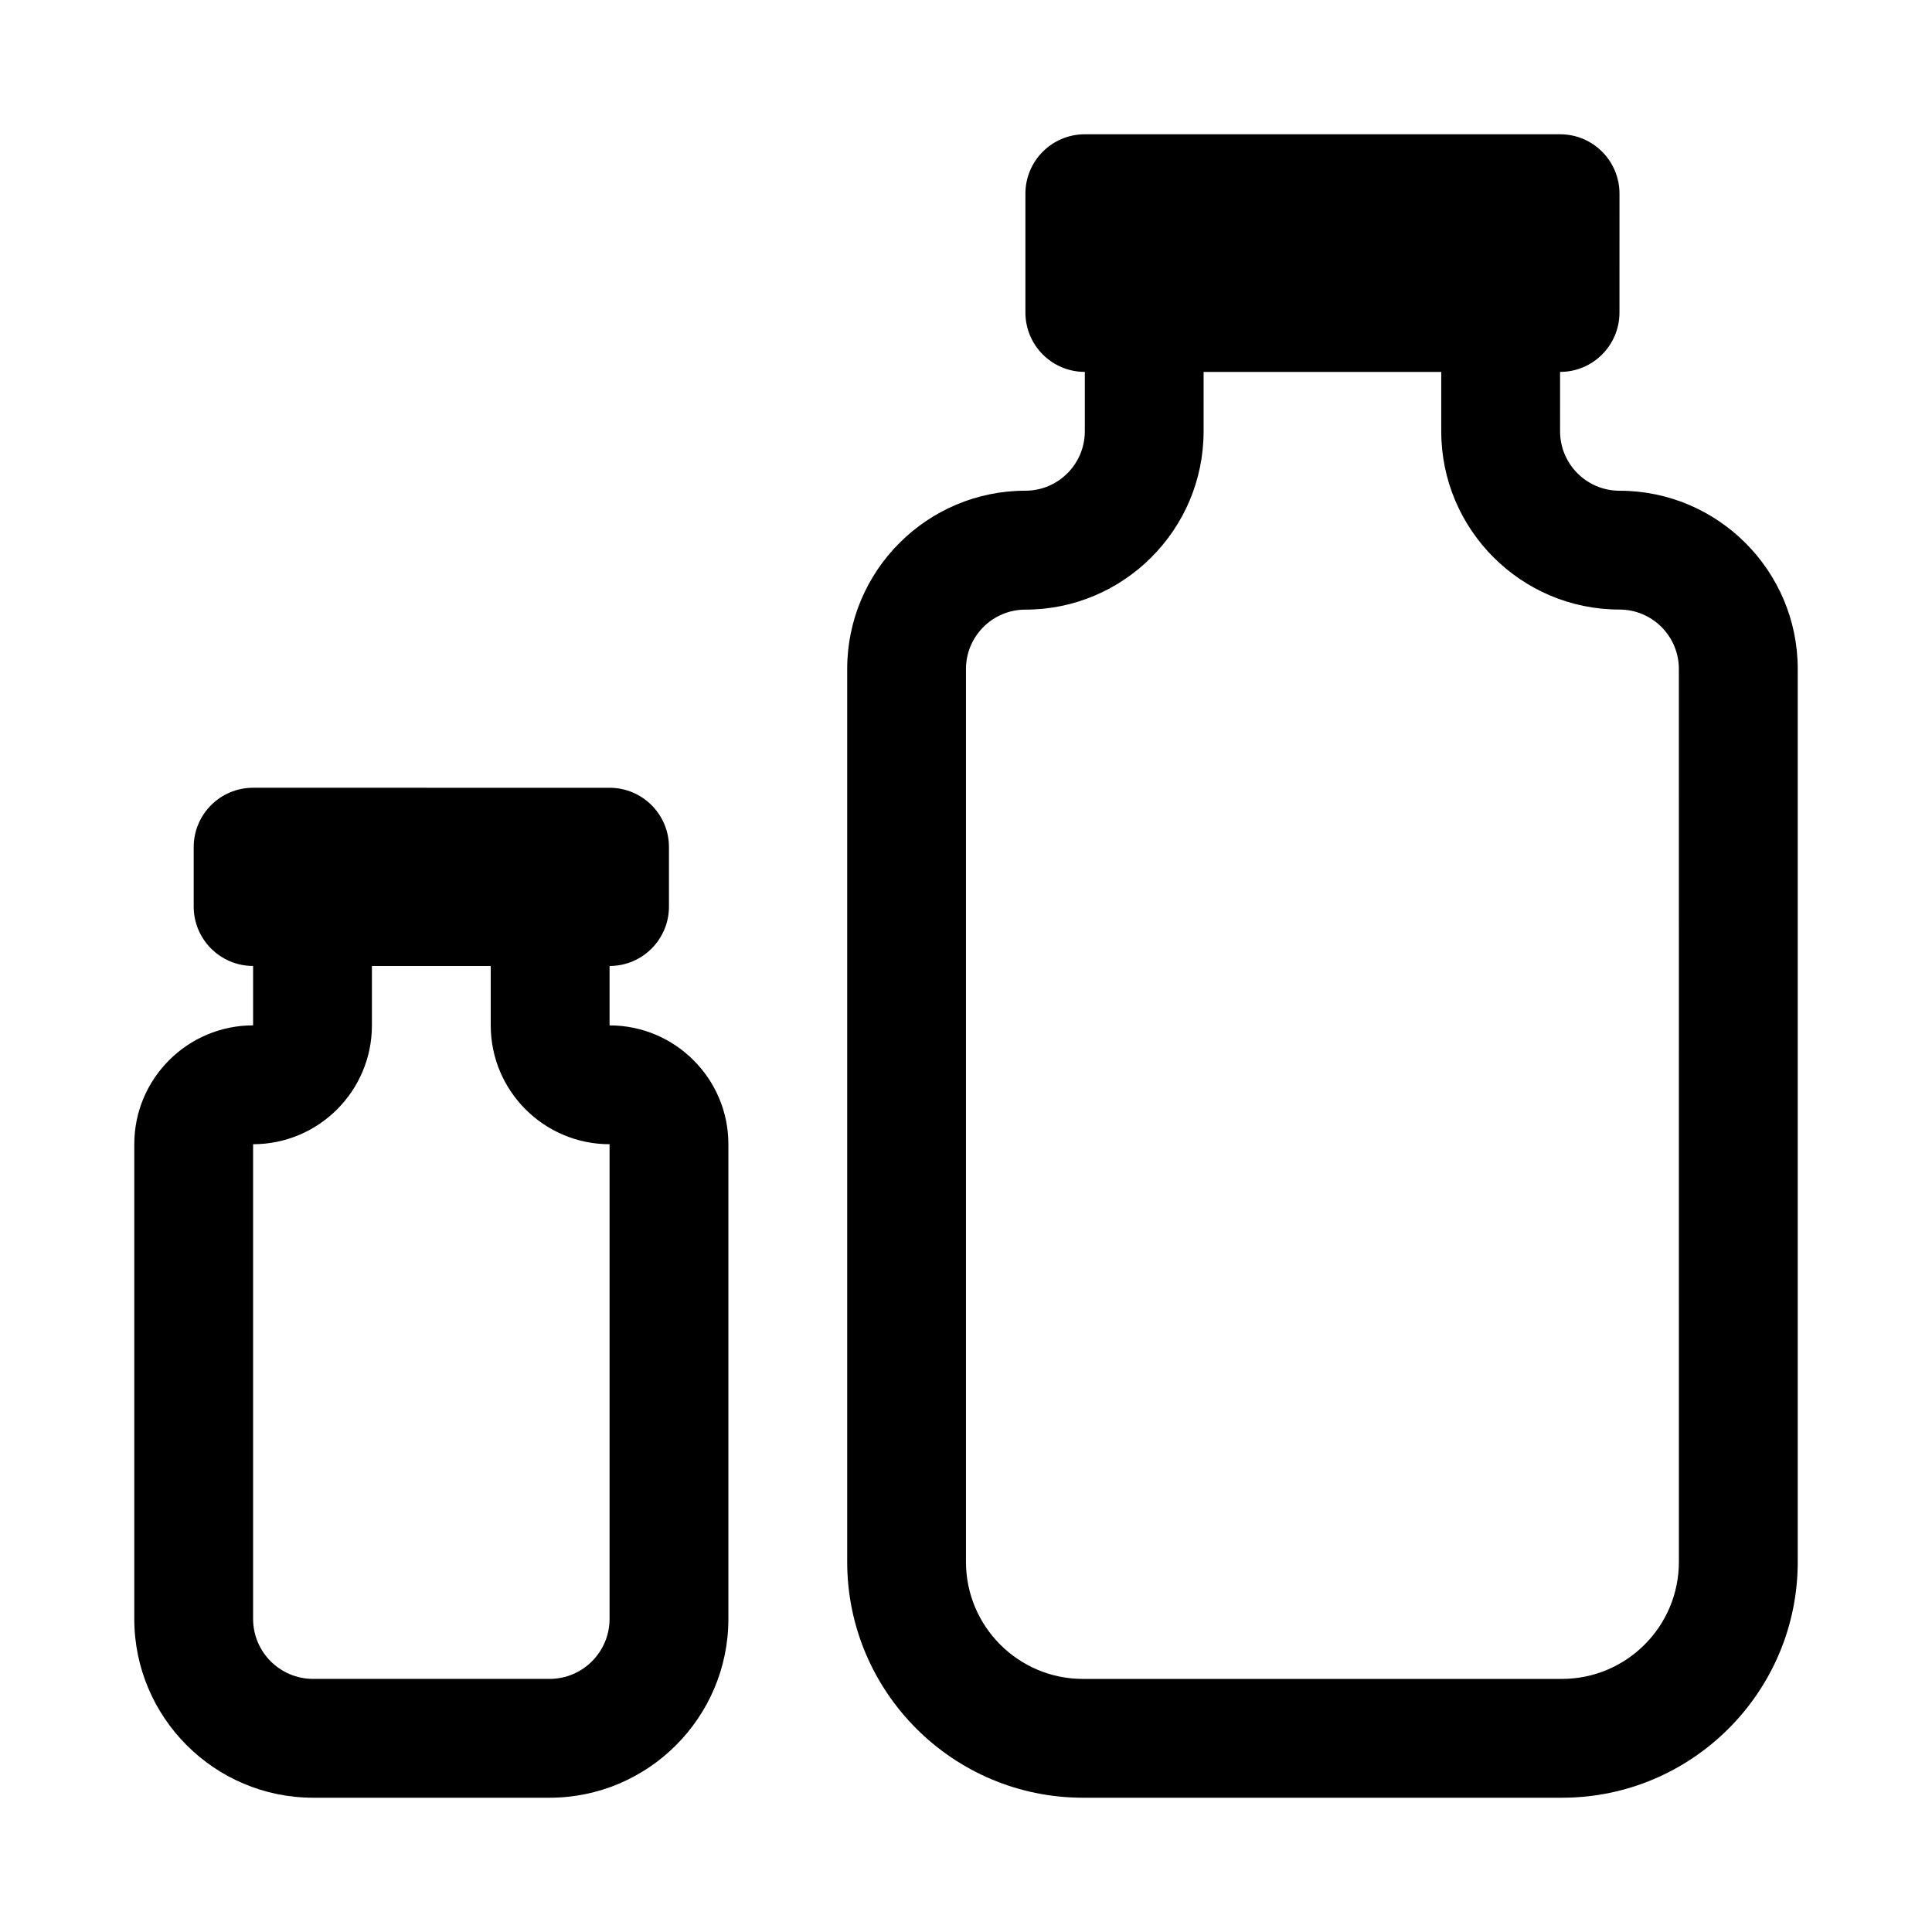
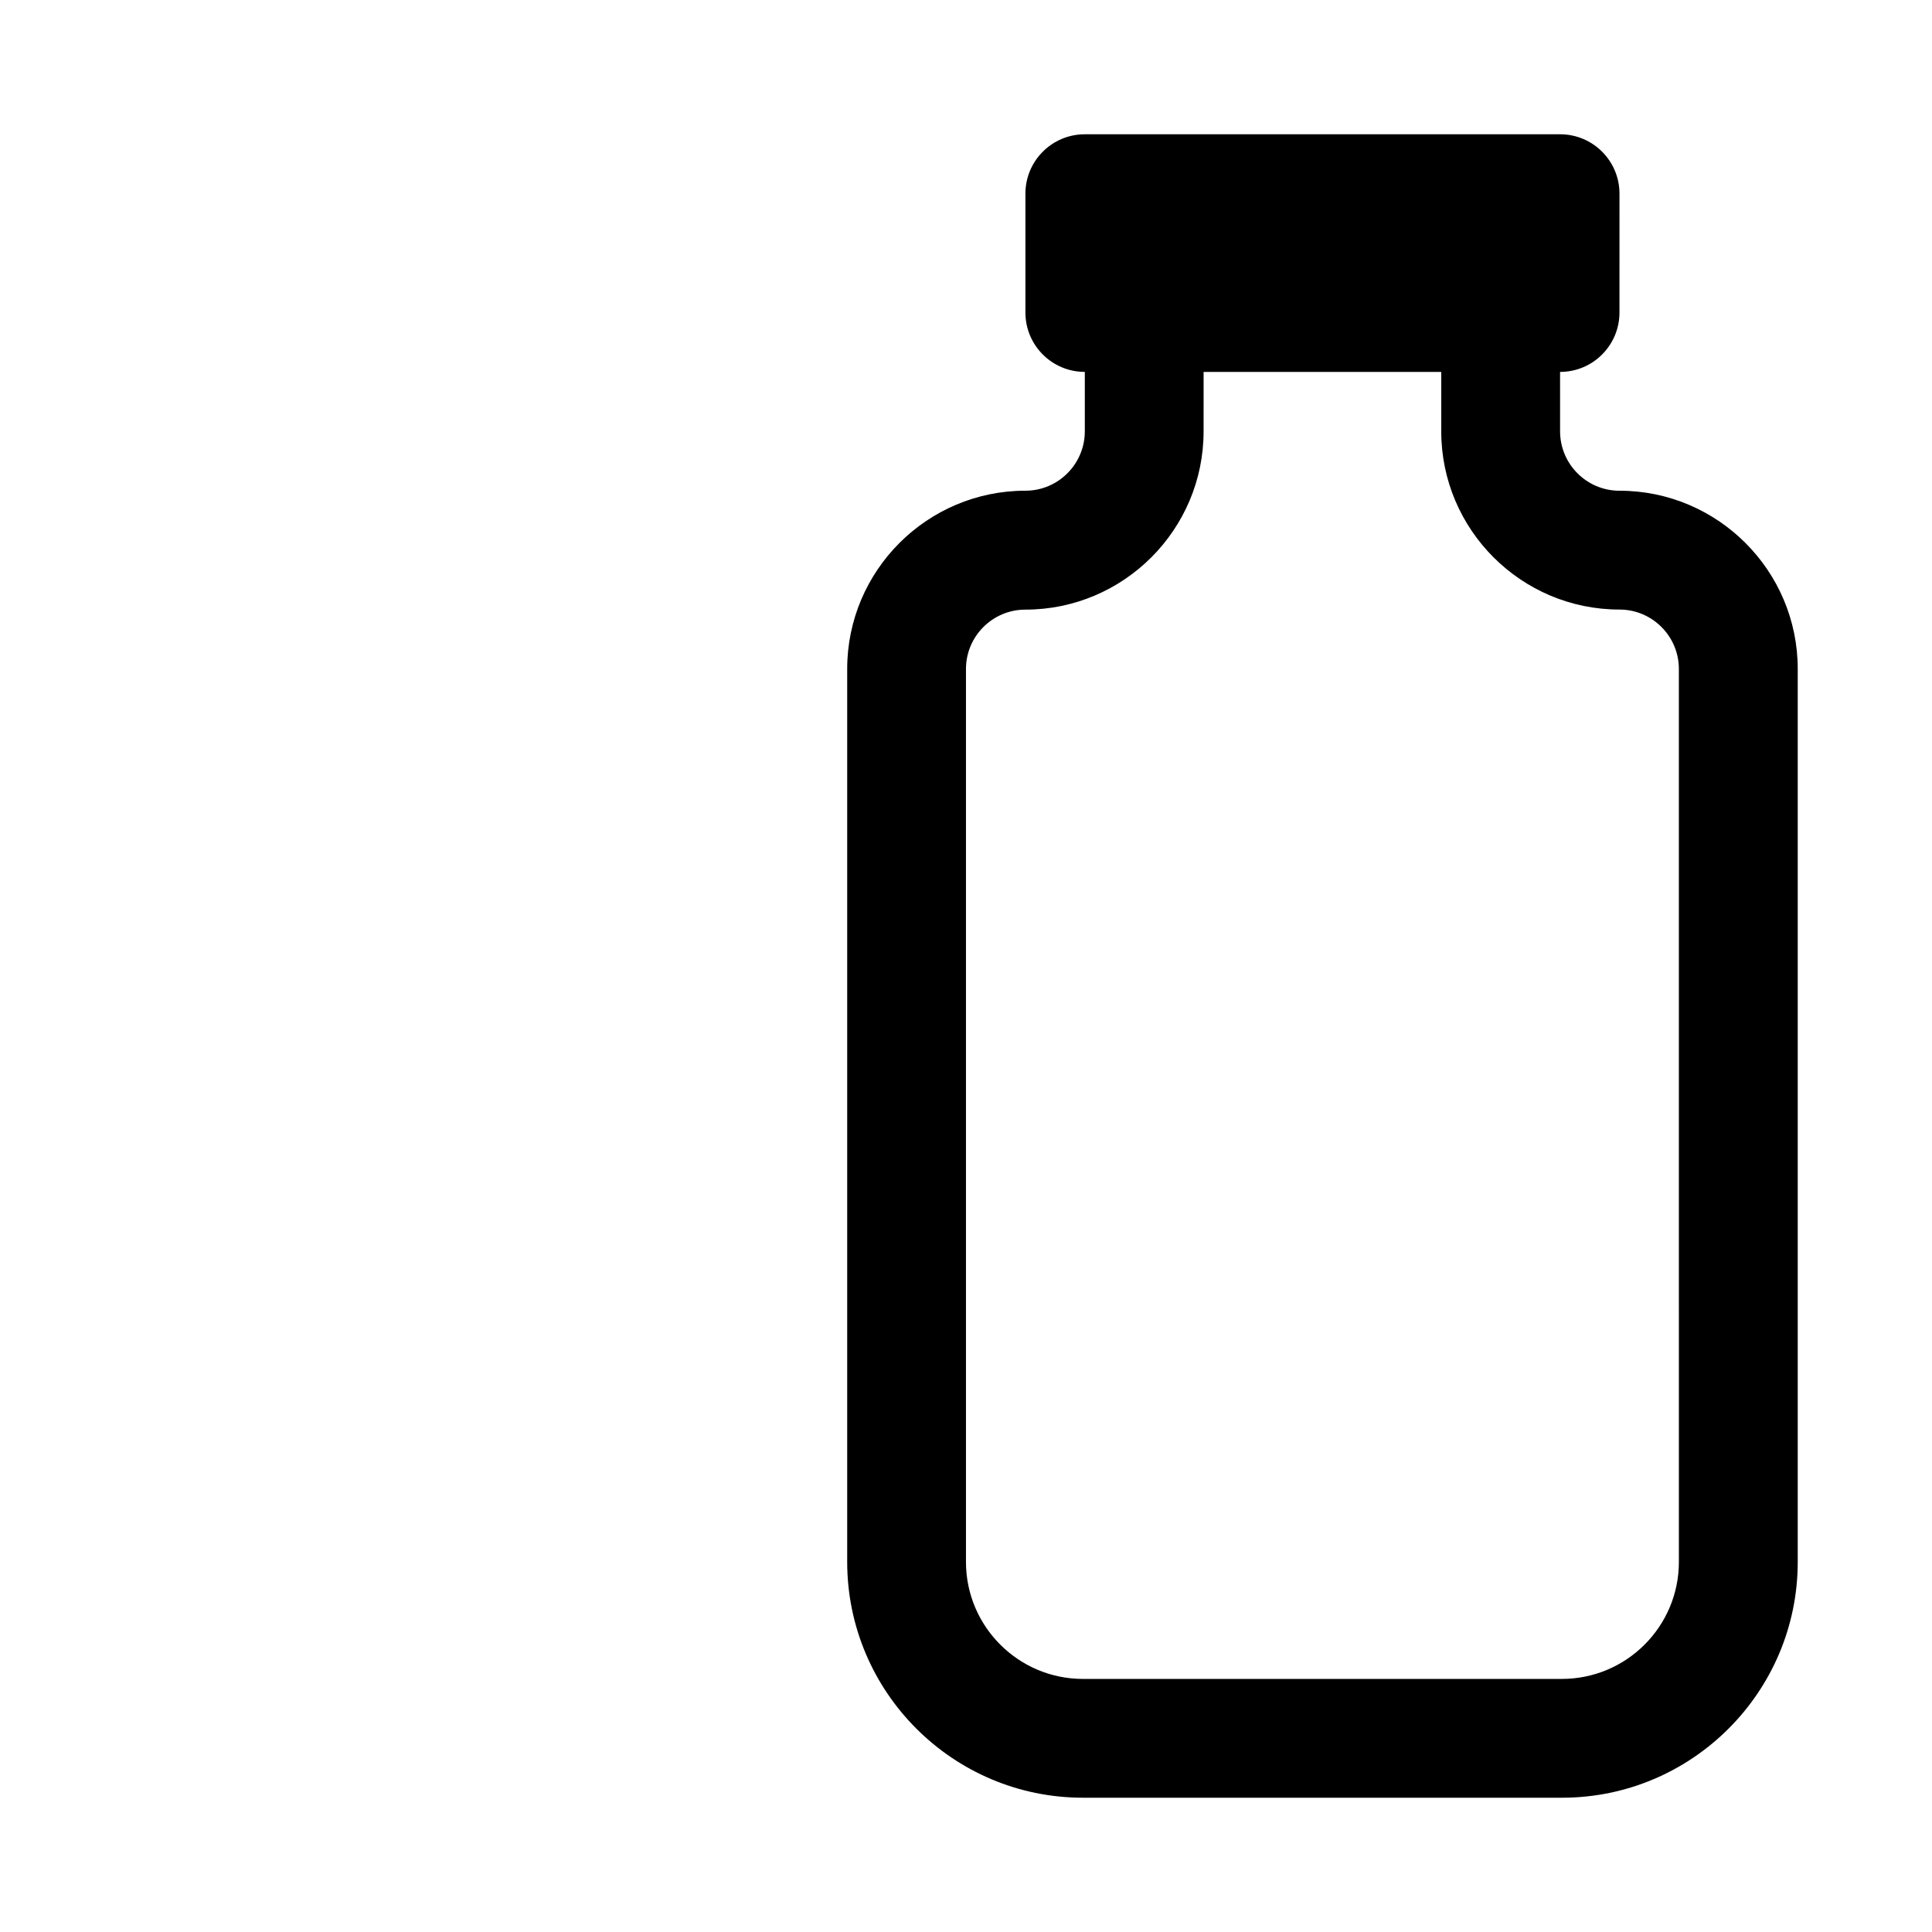
<svg xmlns="http://www.w3.org/2000/svg" fill="#000000" width="800px" height="800px" version="1.1" viewBox="144 144 512 512">
  <g>
-     <path d="m305.54 415.74v-15.742c8.707 0 15.742-7.055 15.742-15.742v-15.742c0-8.691-7.039-15.742-15.742-15.742l-94.465-0.008c-8.707 0-15.742 7.055-15.742 15.742v15.742c0 8.691 7.039 15.742 15.742 15.742v15.742c-17.367 0-31.488 14.121-31.488 31.488v125.8c0 26.125 21.27 47.395 47.406 47.395h62.645c26.121 0 47.391-21.27 47.391-47.387v-125.8c0-17.367-14.125-31.488-31.488-31.488zm0 157.29c0 8.77-7.133 15.898-15.918 15.898h-62.629c-8.785 0-15.918-7.129-15.918-15.898v-125.8c17.367 0 31.488-14.121 31.488-31.488v-15.742h31.488v15.742c0 17.367 14.121 31.488 31.488 31.488z" />
    <path d="m573.18 274.05c-8.691 0-15.742-7.07-15.742-15.742l-0.004-15.746c8.707 0 15.742-7.055 15.742-15.742l0.004-31.492c0-8.691-7.039-15.742-15.742-15.742h-125.95c-8.707 0-15.742 7.055-15.742 15.742v31.488c0 8.691 7.039 15.742 15.742 15.742v15.742c0 8.676-7.055 15.742-15.742 15.742-26.039 0-47.23 21.191-47.23 47.23v236.63c-0.004 34.488 28.02 62.512 62.484 62.512h126.95c34.445 0 62.469-28.023 62.469-62.488v-236.65c0-26.039-21.191-47.23-47.23-47.23zm15.742 283.88c0 17.098-13.902 31-31 31h-126.95c-17.078 0-30.98-13.902-30.98-31v-236.63c0-8.691 7.055-15.742 15.742-15.742 26.039 0 47.23-21.191 47.23-47.23l0.004-15.762h62.977v15.742c0 26.039 21.191 47.23 47.23 47.23 8.691 0 15.742 7.07 15.742 15.742z" />
  </g>
</svg>